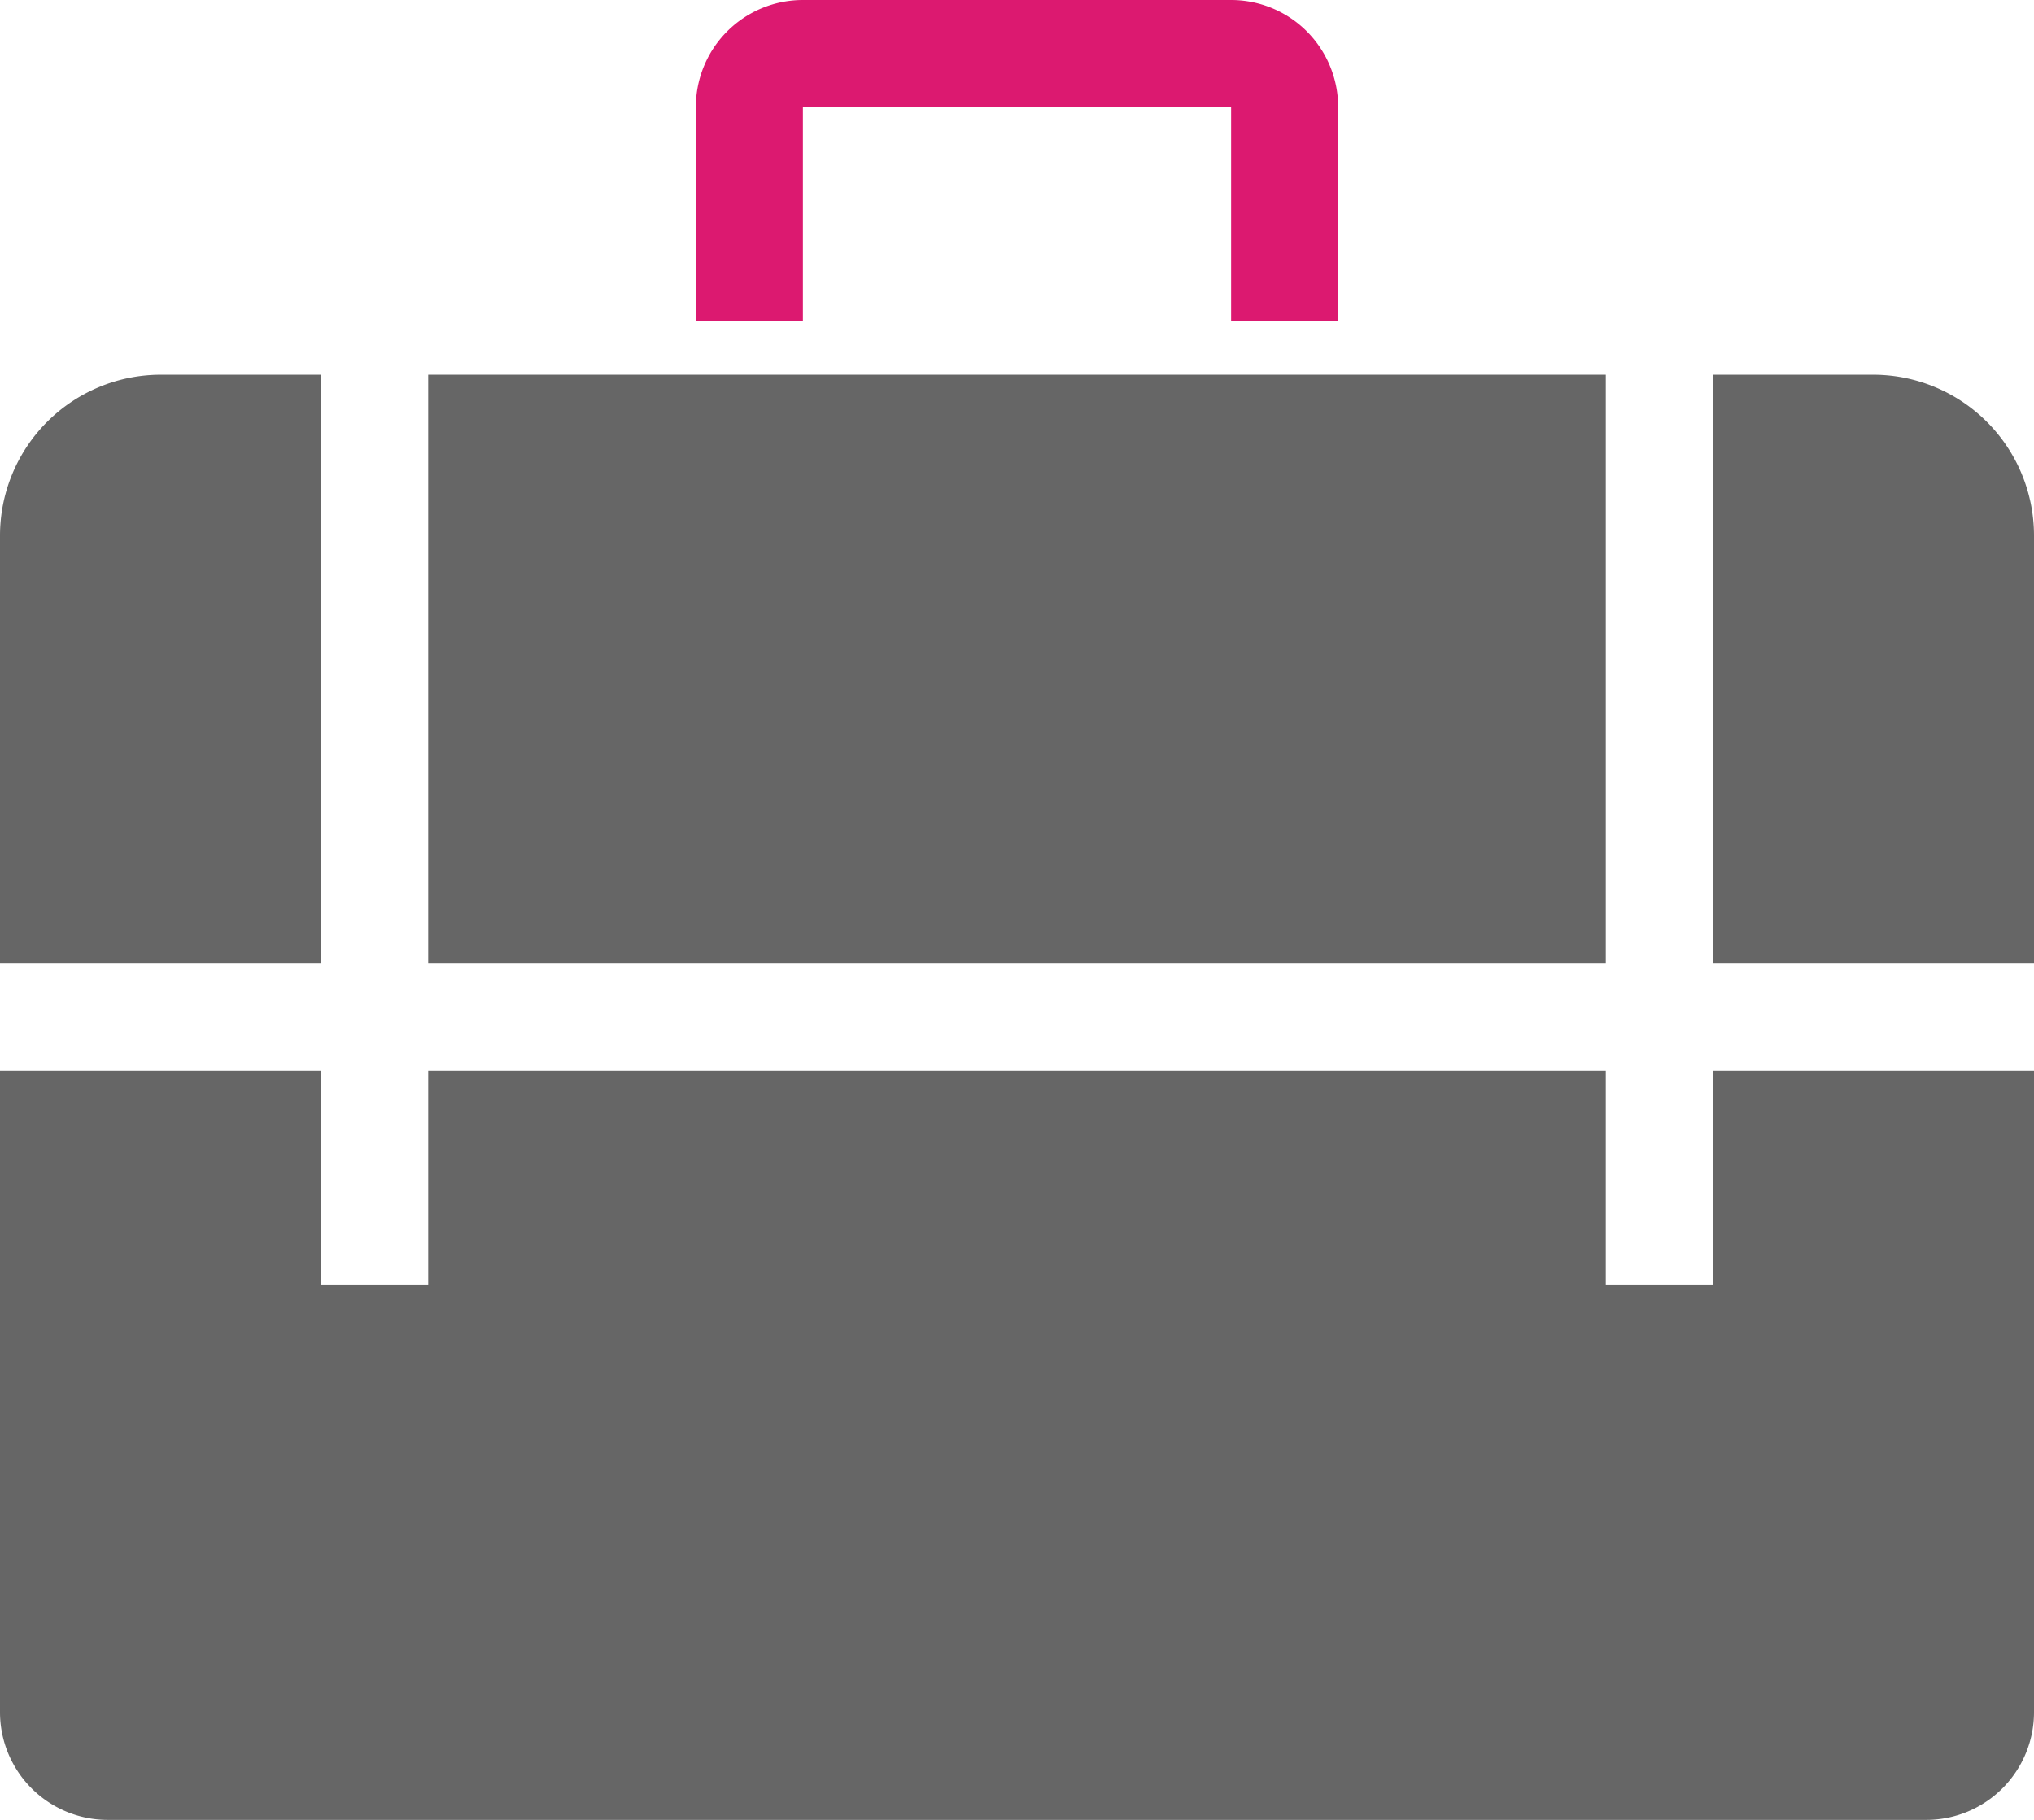
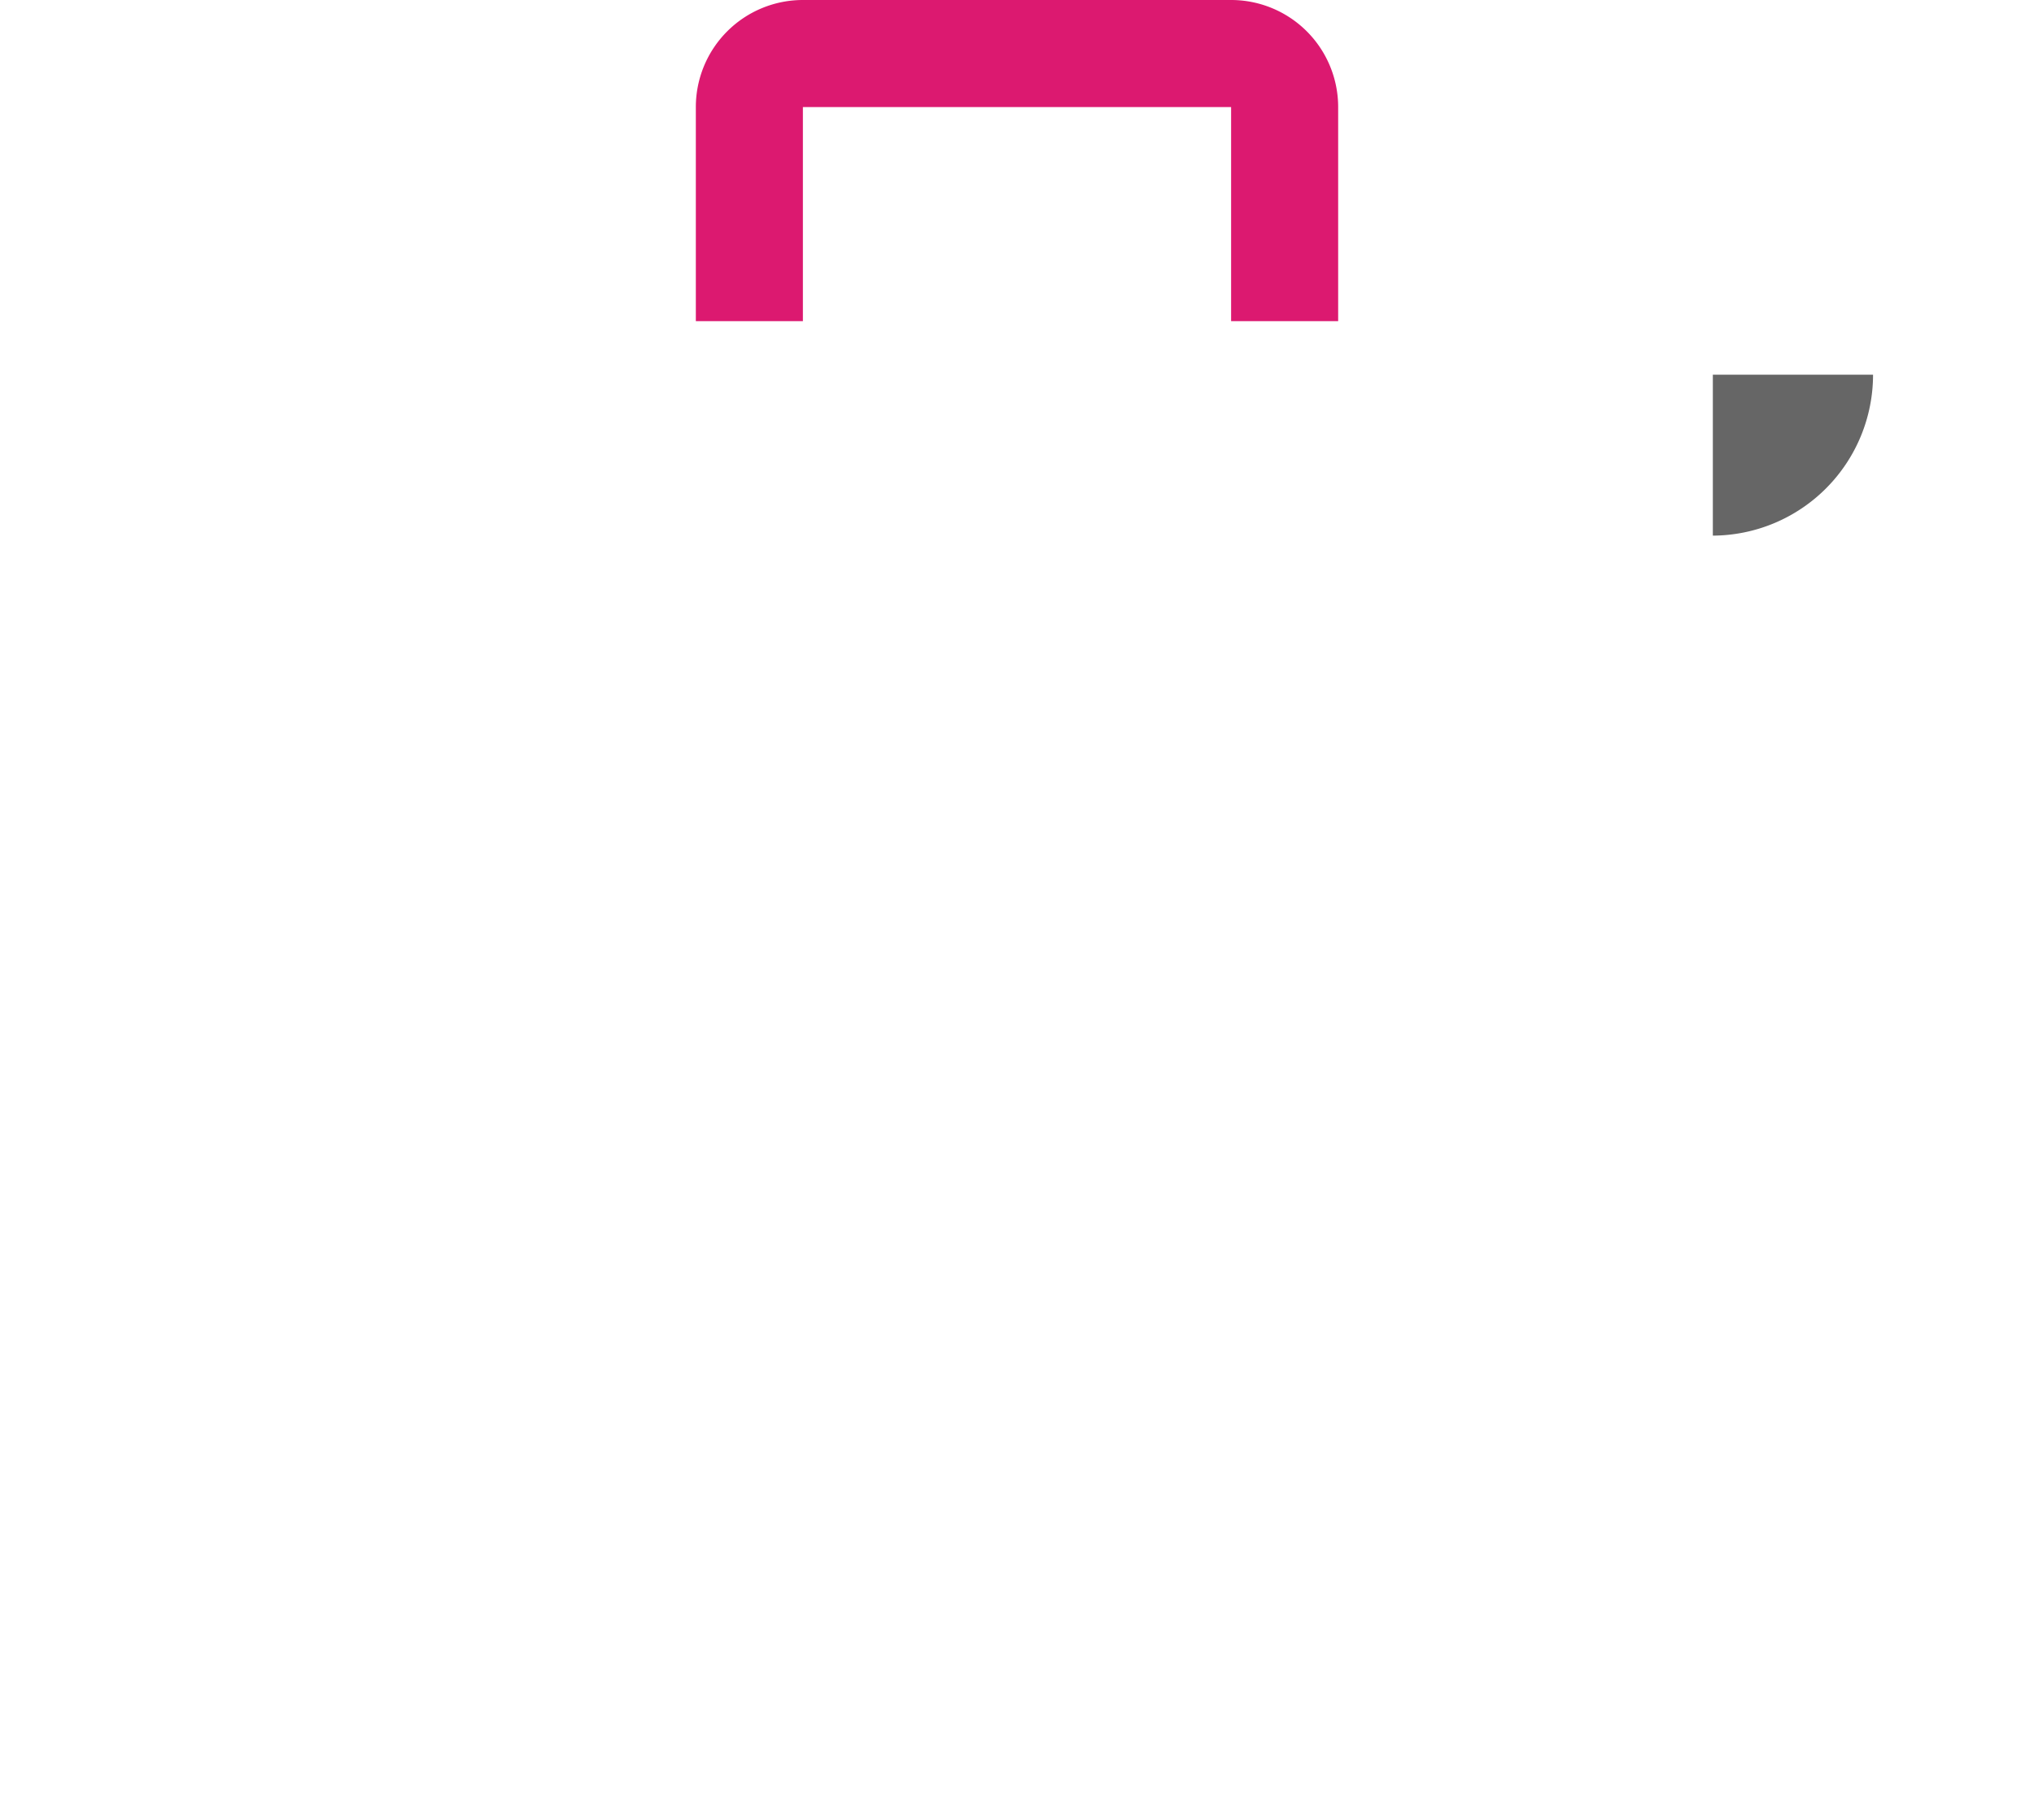
<svg xmlns="http://www.w3.org/2000/svg" width="38" height="34" viewBox="0 0 38 34">
  <defs>
    <style>.cls-1{fill:#dc1970;}.cls-2{fill:#666;}</style>
  </defs>
  <title>ico_imgChecker02</title>
  <g id="レイヤー_2" data-name="レイヤー 2">
    <g id="レイヤー_1-2" data-name="レイヤー 1">
      <path class="cls-1" d="M23,0H15a2,2,0,0,0-2,2V6h2V2h8V6h2V2A2,2,0,0,0,23,0Z" />
-       <path class="cls-2" d="M6,7H3.007A3.007,3.007,0,0,0,0,10.007V18H6Z" />
-       <rect class="cls-2" x="8" y="7" width="22" height="11" />
-       <path class="cls-2" d="M34.993,7H32V18h6V10.007A3.007,3.007,0,0,0,34.993,7Z" />
-       <path class="cls-2" d="M32,24H30V20H8v4H6V20H0V31.987A2.013,2.013,0,0,0,2.013,34H35.987A2.013,2.013,0,0,0,38,31.987V20H32Z" />
+       <path class="cls-2" d="M34.993,7H32V18V10.007A3.007,3.007,0,0,0,34.993,7Z" />
    </g>
  </g>
</svg>